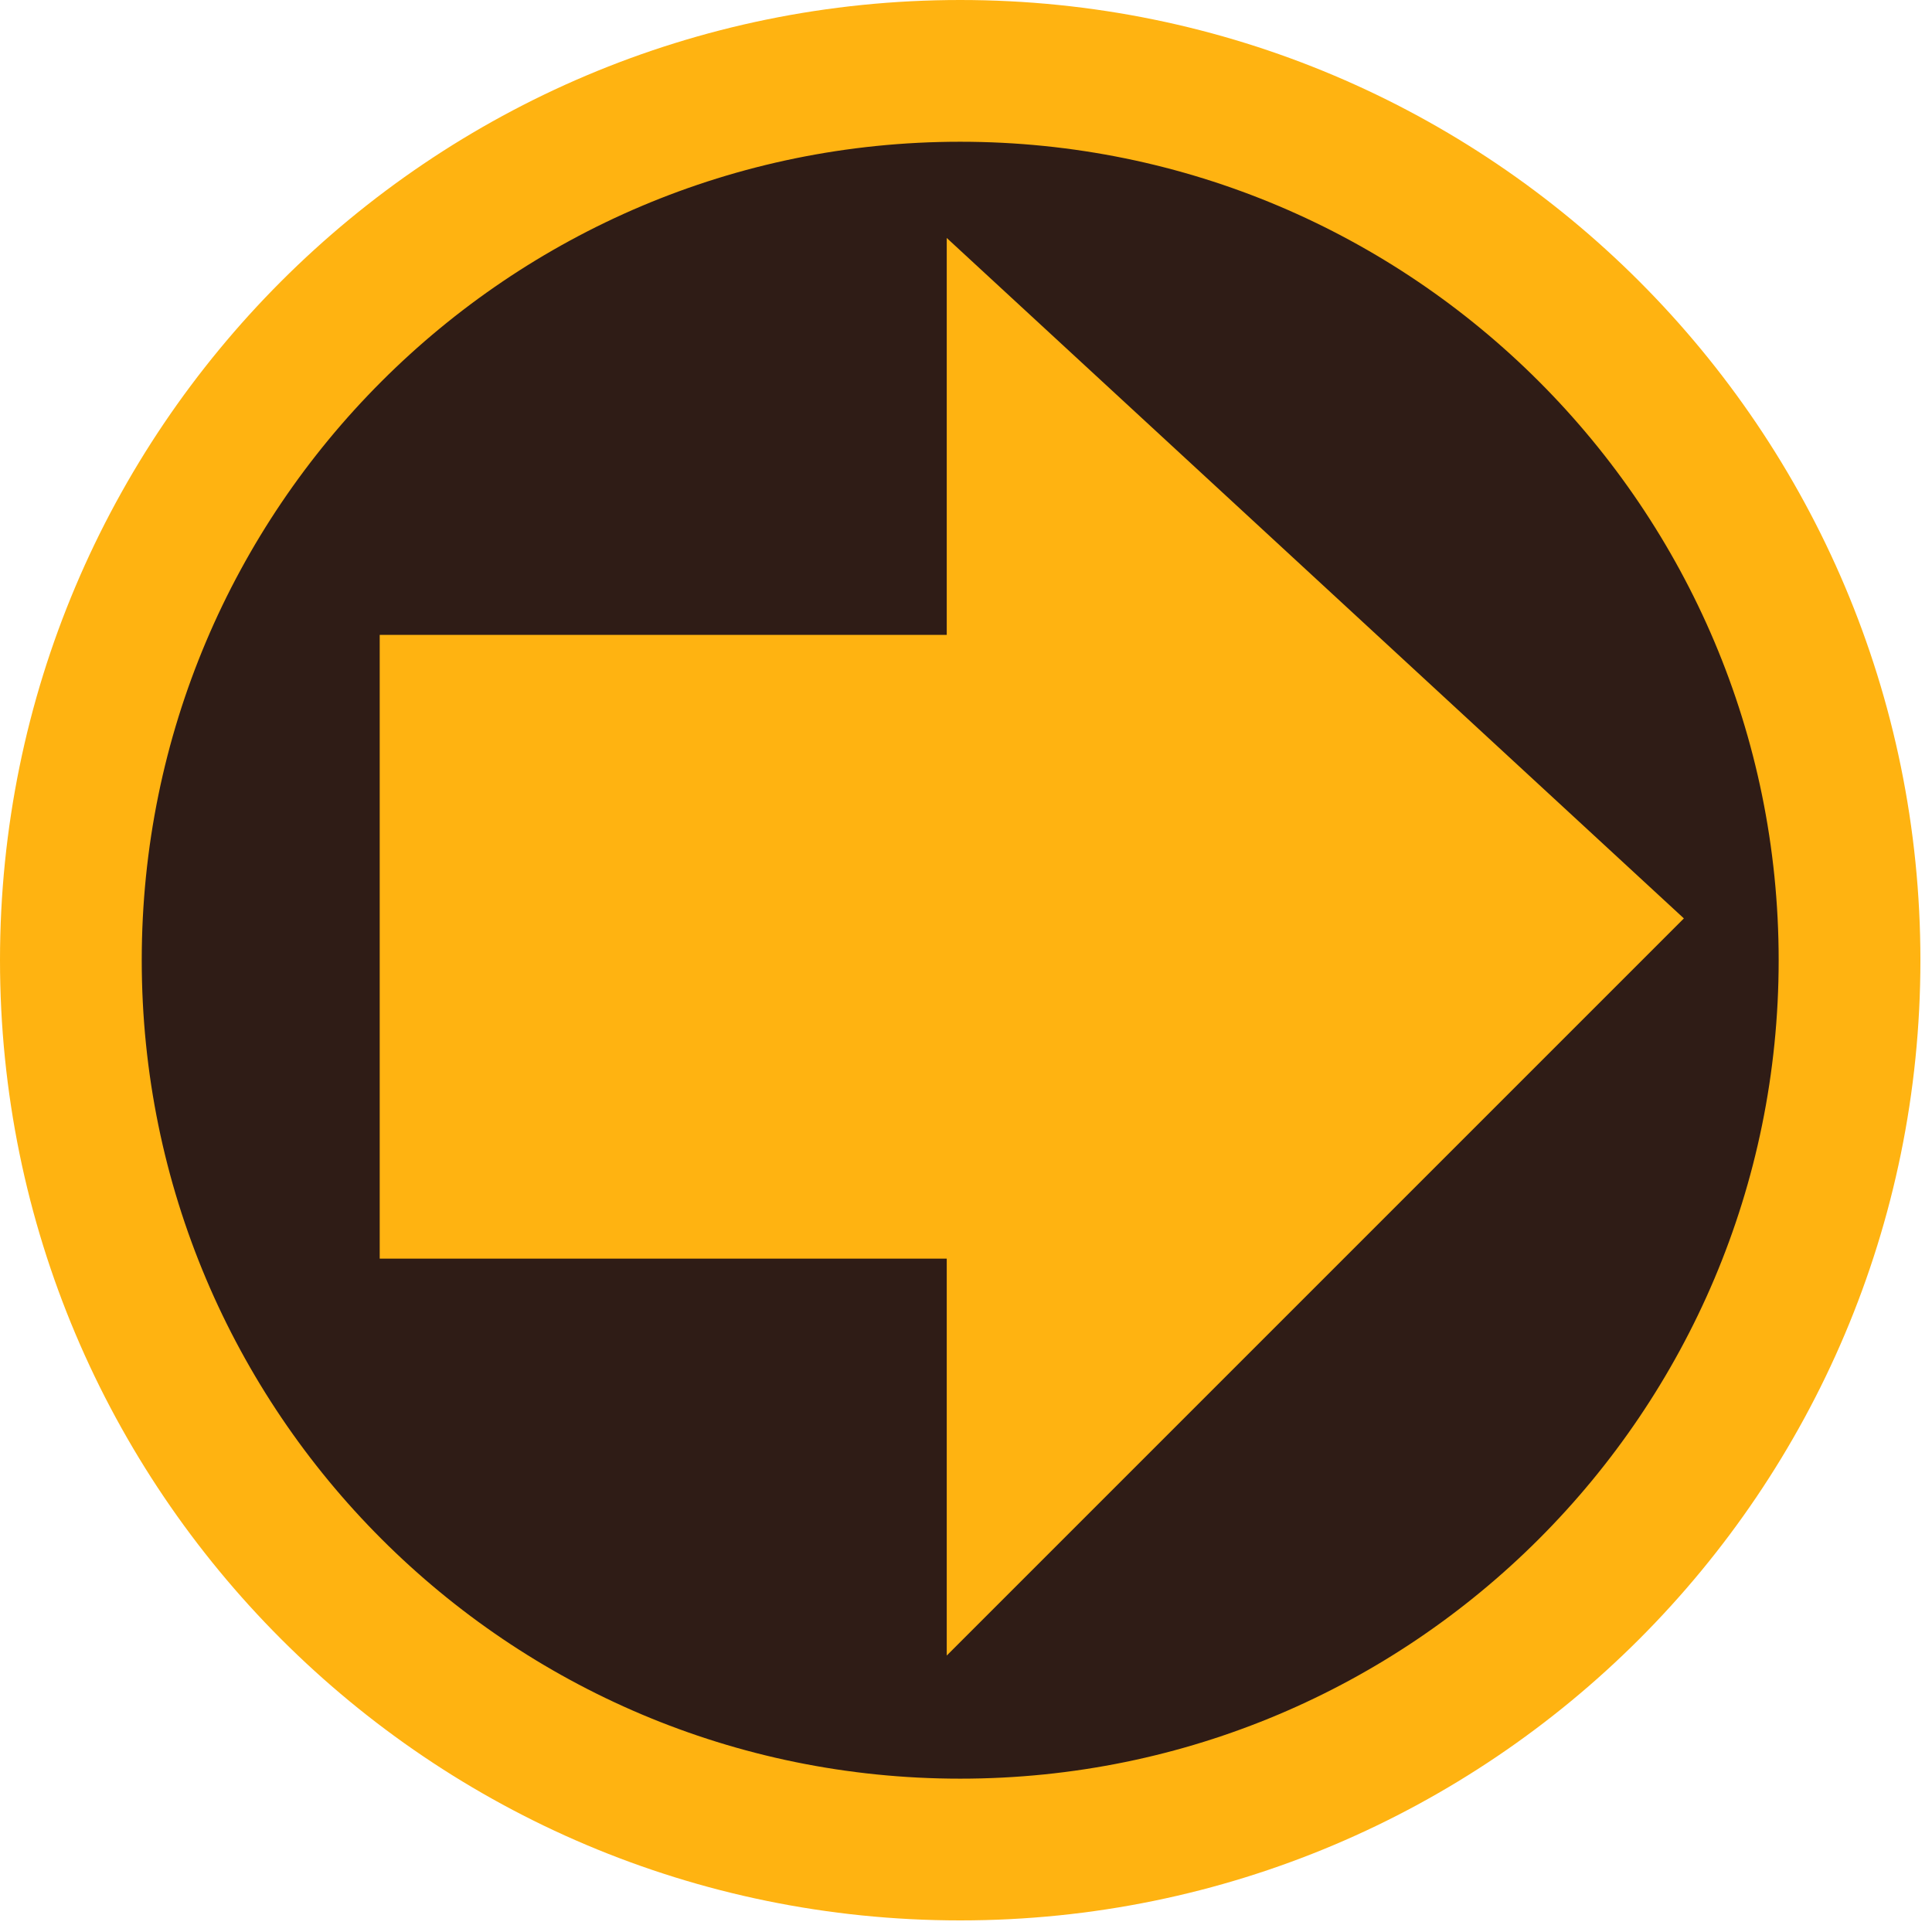
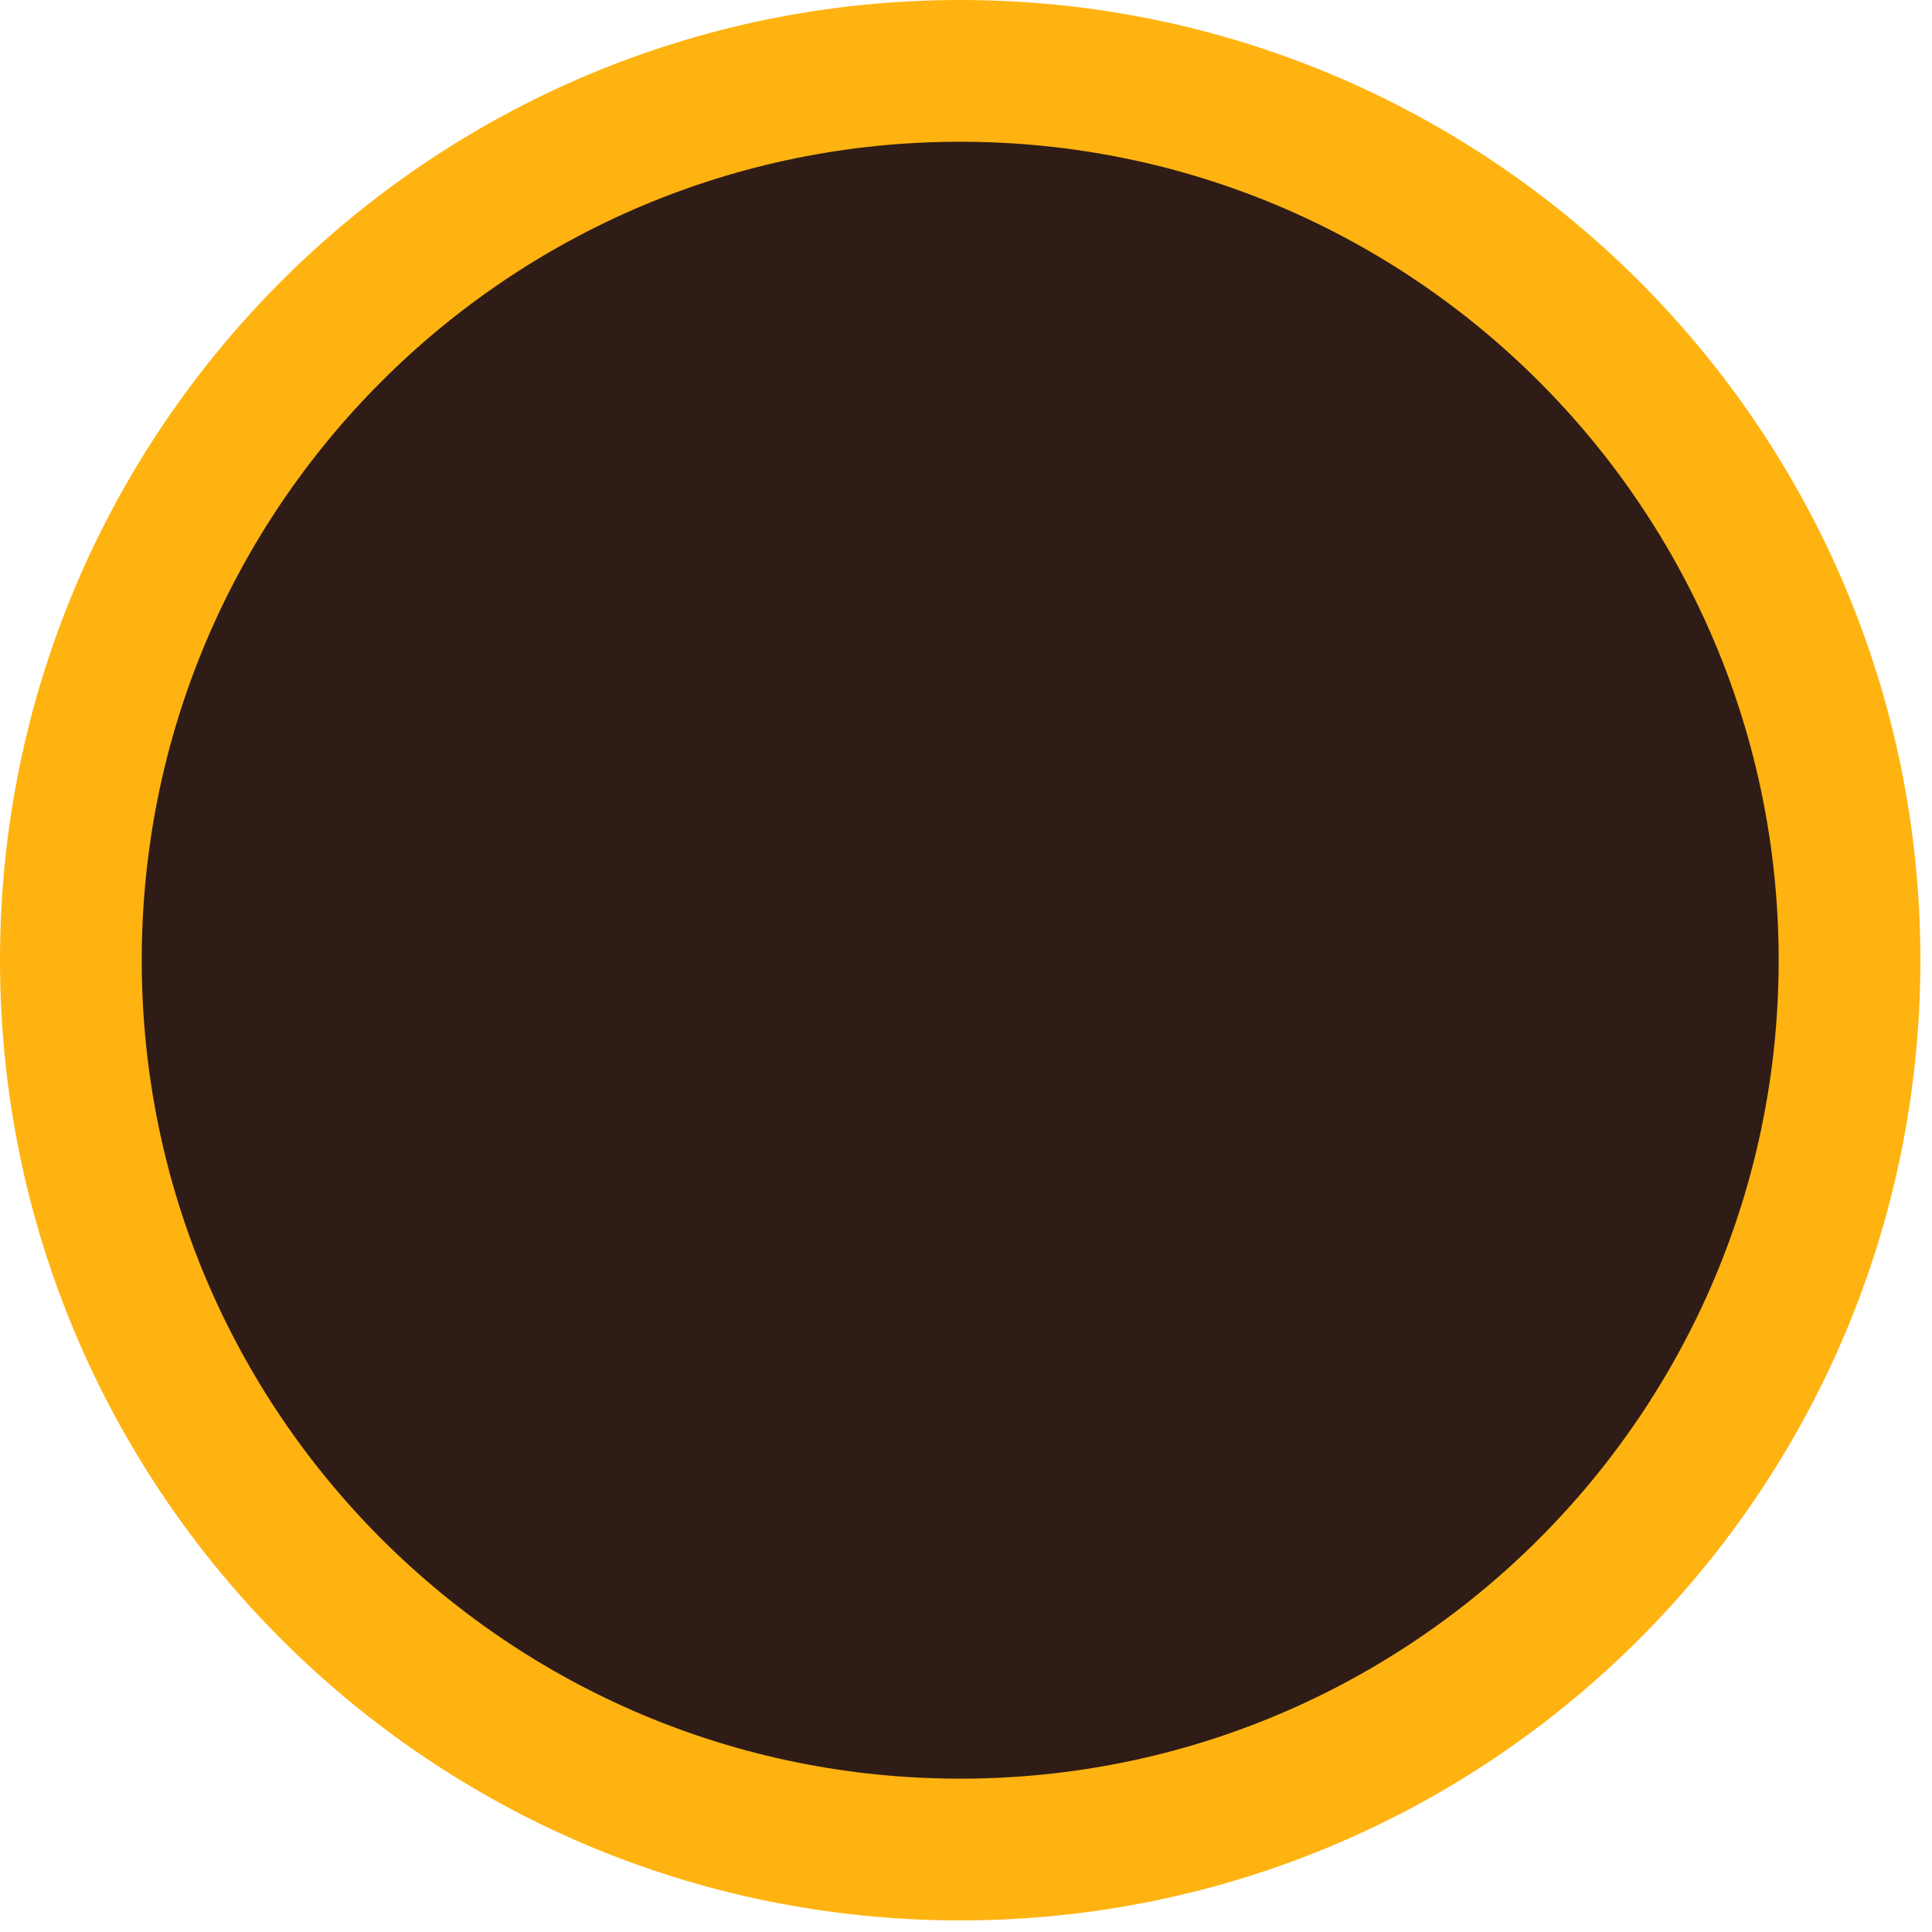
<svg xmlns="http://www.w3.org/2000/svg" width="63" height="63" viewBox="0 0 63 63" fill="none">
  <path fill-rule="evenodd" clip-rule="evenodd" d="M2.311 31.311c0-16.016 12.984-29 29-29 16.017 0 29 12.984 29 29 0 16.017-12.983 29-29 29-16.016 0-29-12.983-29-29Z" fill="#2F1C16" stroke="#FFB311" stroke-width="4.622" />
-   <path fill-rule="evenodd" clip-rule="evenodd" d="m30.872 53.985 24.037-24.037L30.872 7.76v12.943h-18.49v20.34h18.49v12.942Z" fill="#FFB311" />
</svg>